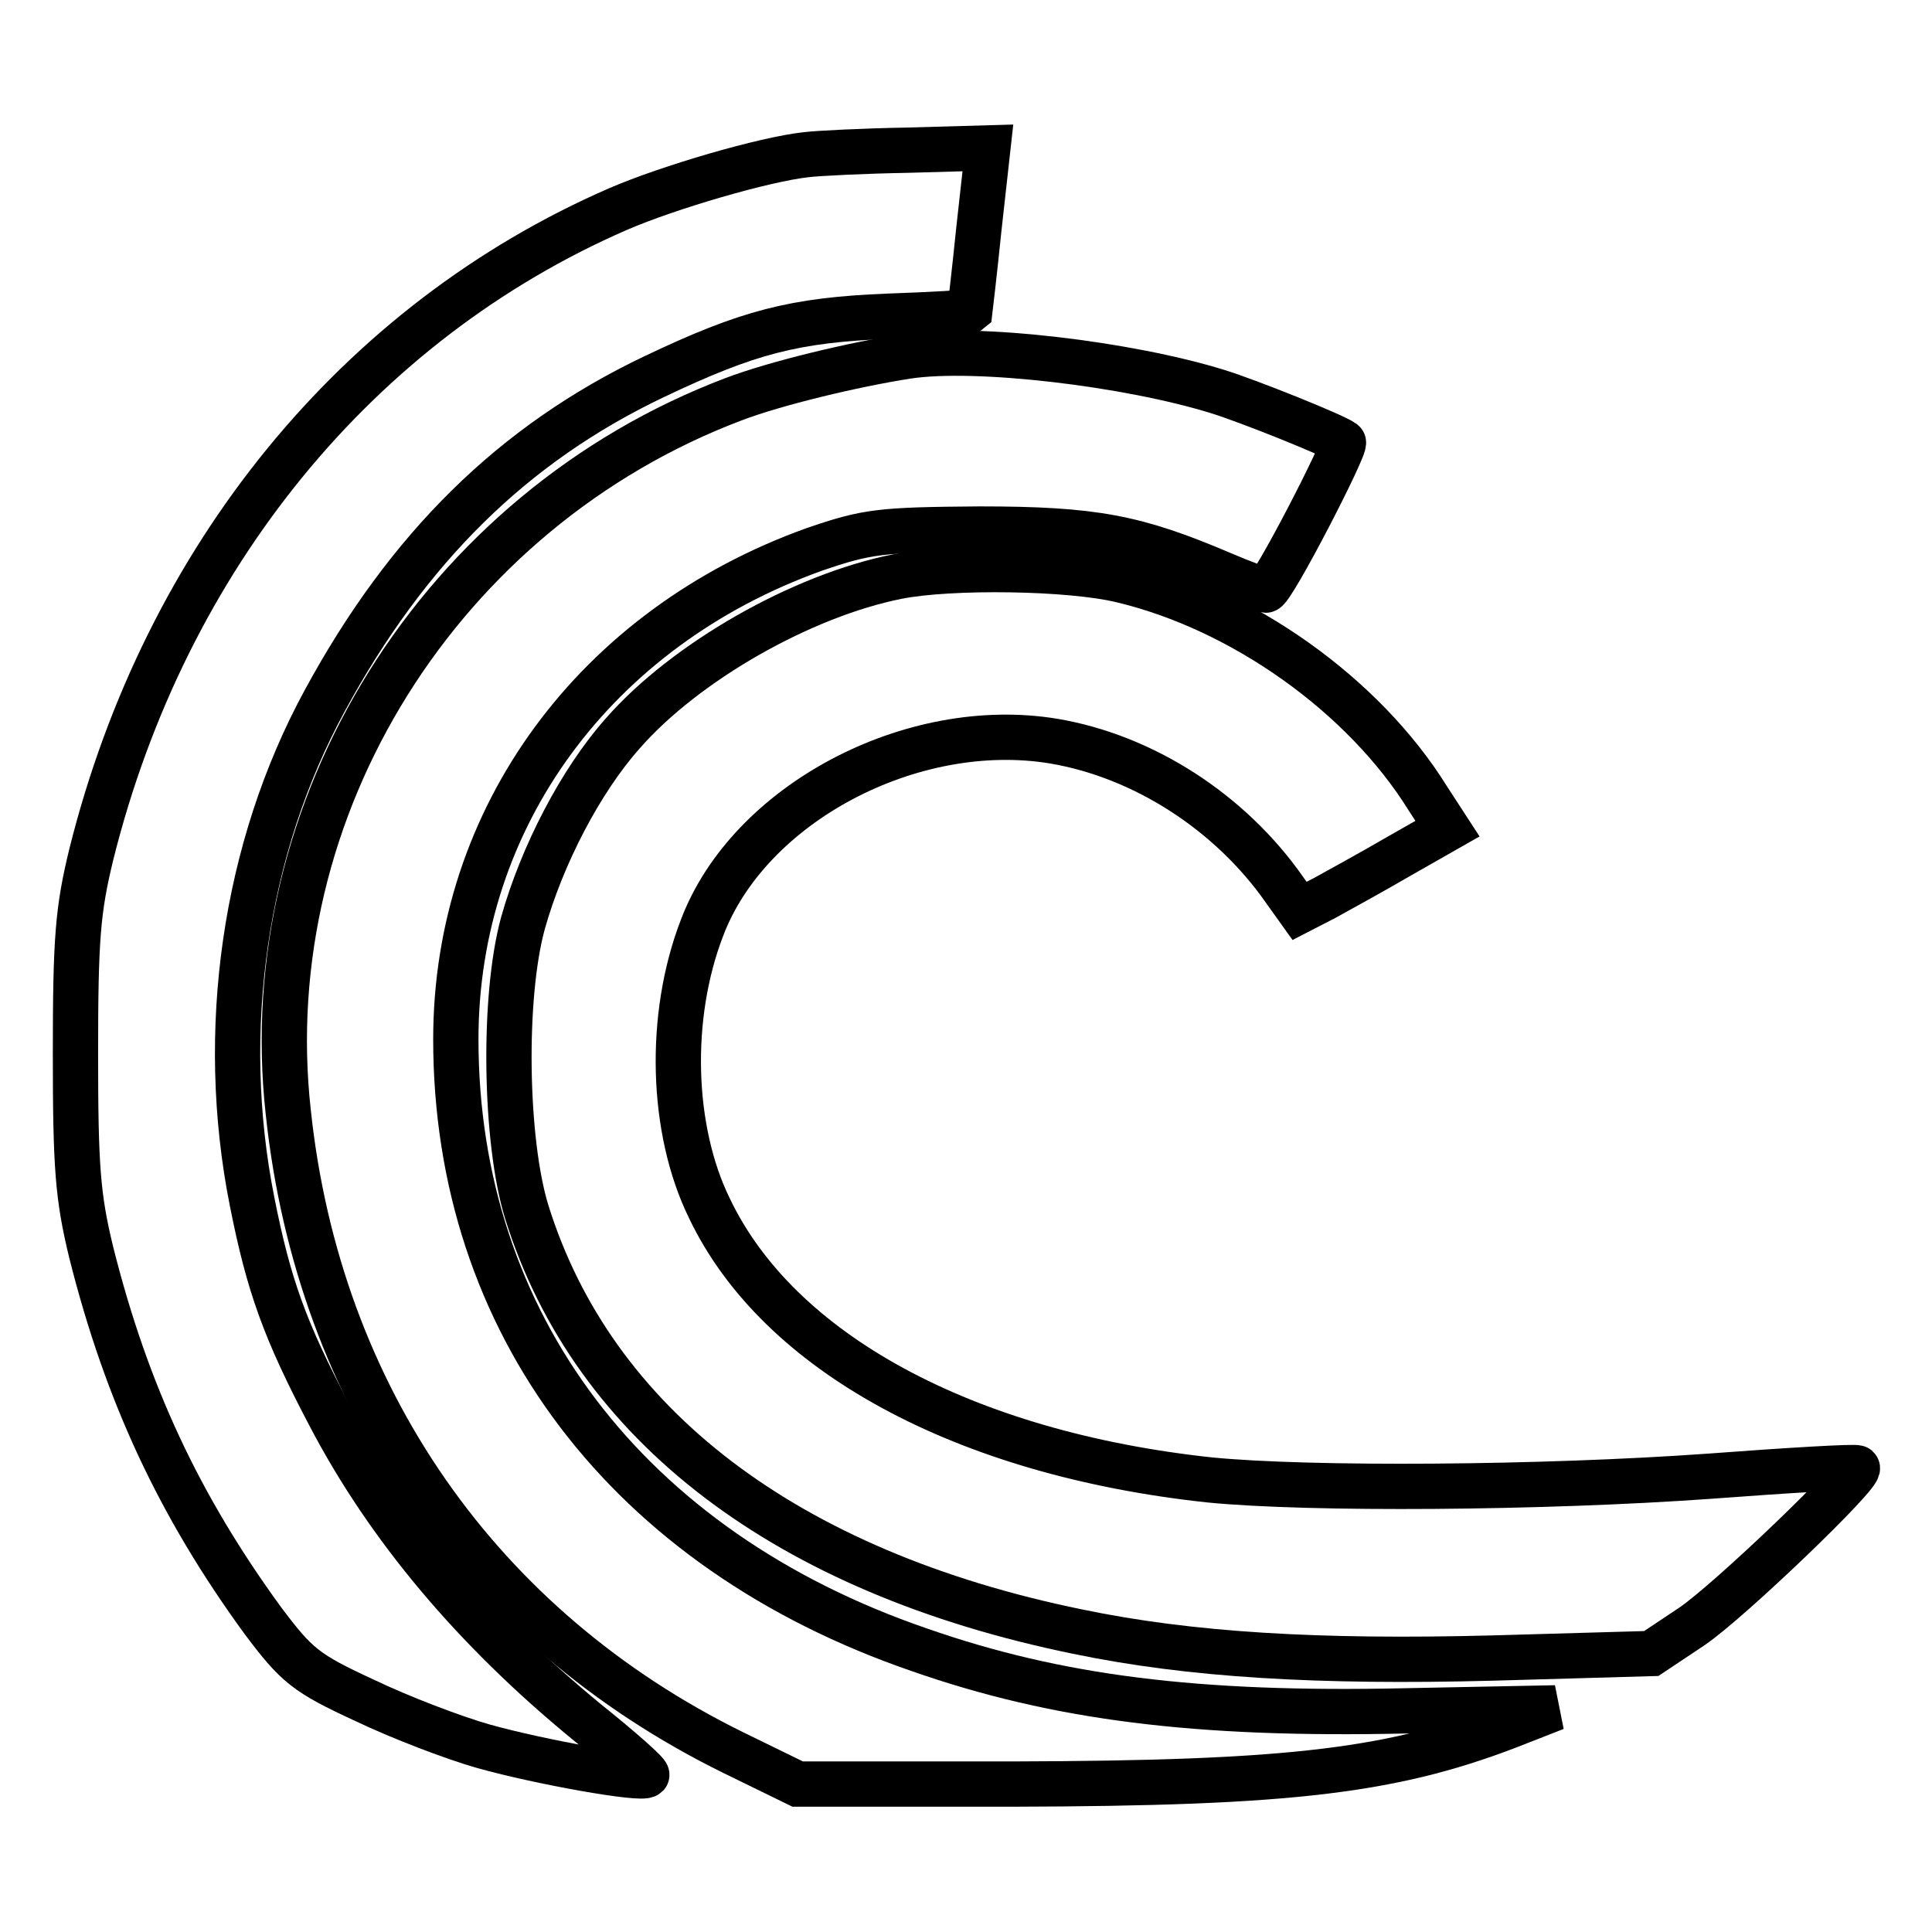
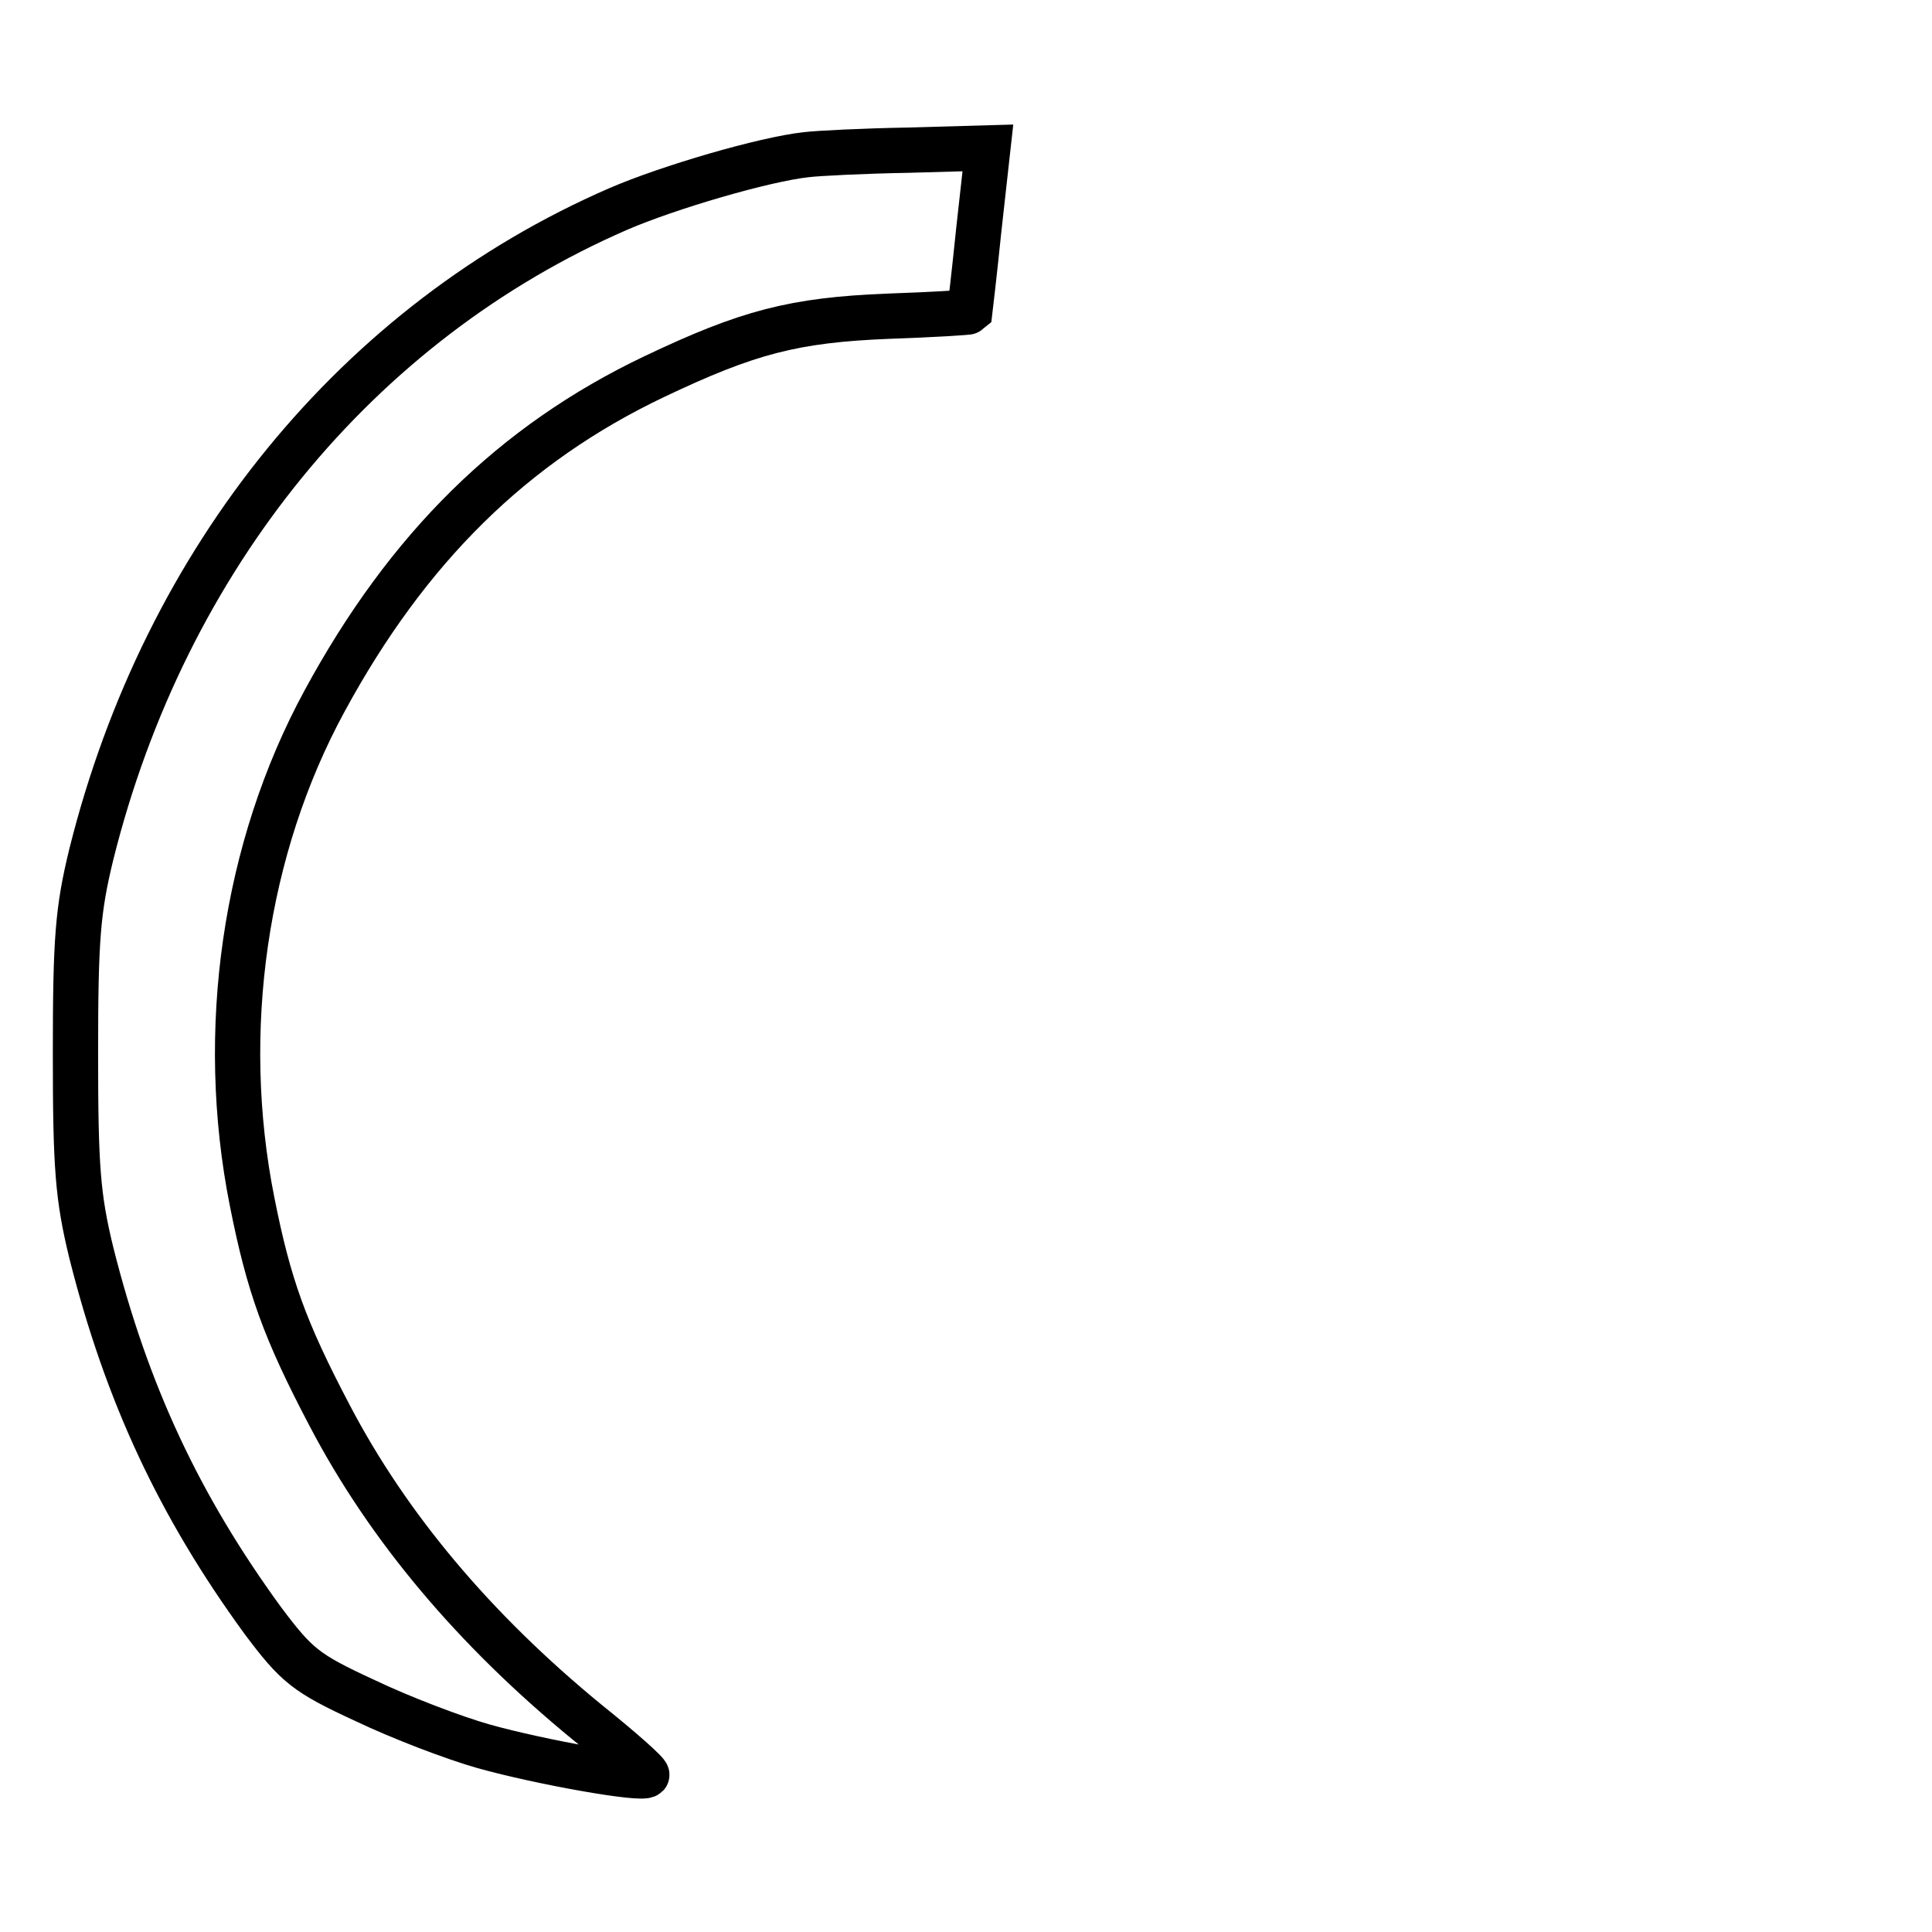
<svg xmlns="http://www.w3.org/2000/svg" version="1.1" x="0px" y="0px" viewBox="0 0 256 256" enable-background="new 0 0 256 256" xml:space="preserve">
  <g>
    <g>
      <path stroke-width="6" fill-opacity="0" stroke="#000000" d="M106.8,20.5c-5.5,0.6-18.2,4.3-24.9,7.2c-34.5,15-60,46.2-69.8,85.5c-1.8,7.4-2.1,11.2-2.1,26.4  c0,15.1,0.3,19,2.1,26.4c4.7,18.7,11.7,33.6,22.7,48.7c4.5,6,5.7,7,13.5,10.6c4.8,2.3,11.9,5,15.8,6.1c7.5,2.1,21,4.5,21.6,3.8  c0.2-0.2-3.4-3.4-7.9-7c-15-12.3-26.4-25.9-34.1-40.6c-6-11.4-8.1-17.3-10.3-28.4c-4.5-22.6-1-46.8,9.6-66.3  C54,72.6,68,58.8,86.7,49.9c12.4-5.9,18.5-7.5,31-8c5.8-0.2,10.7-0.5,10.8-0.6c0,0,0.6-5,1.2-10.9l1.2-10.8l-10.6,0.3  C114.5,20,108.4,20.3,106.8,20.5z" />
-       <path stroke-width="6" fill-opacity="0" stroke="#000000" d="M120.2,47.2c-7.1,1.1-17.5,3.6-23,5.7c-38.8,14.7-63.5,54.1-59,94.5c4,37.7,25.4,68.3,58.9,84.8l8.6,4.2  H134c37.4-0.1,51-1.7,67.5-8.3l4.6-1.8l-20,0.4c-27.5,0.6-46-1.7-64.3-8.1c-38.7-13.3-61.4-43.3-61.4-80.9  c0-29.4,18.5-54.5,47.5-64.9c7-2.4,8.7-2.6,21.9-2.7c15.2,0,20.7,1.1,32,5.9c2.8,1.2,5.5,2.2,5.9,2.2c0.9,0,10.8-19.2,10.3-19.6  c-1.2-0.9-12.7-5.5-16.6-6.7C149.5,48.2,129.3,45.8,120.2,47.2z" />
-       <path stroke-width="6" fill-opacity="0" stroke="#000000" d="M118.9,76.4c-12.6,2.5-28.1,11.3-36.4,20.8c-5.6,6.3-10.7,16.2-13.2,25.1c-2.7,9.8-2.4,28.9,0.5,38.3  c8.8,28.2,34.4,47.7,73,55.6c14.9,3.1,31.9,4.1,55,3.5l21-0.6l5.4-3.6c5-3.4,22.6-20.3,21.9-21c-0.2-0.2-8.9,0.3-19.5,1.1  c-22.3,1.6-53.1,1.8-66.3,0.5c-32.6-3.5-57.2-16.9-66.3-36c-5.1-10.4-5.5-25.4-1-37.1c6.2-16.5,27.8-27.9,46.6-24.8  c11.9,2,23.4,9.4,30.6,19.7l2,2.8l3.3-1.7c1.8-1,6.2-3.4,9.8-5.5l6.5-3.7l-2.6-4c-8.5-13.7-24.6-25.1-40.5-28.9  C141.8,75.2,125.9,75,118.9,76.4z" />
    </g>
  </g>
</svg>